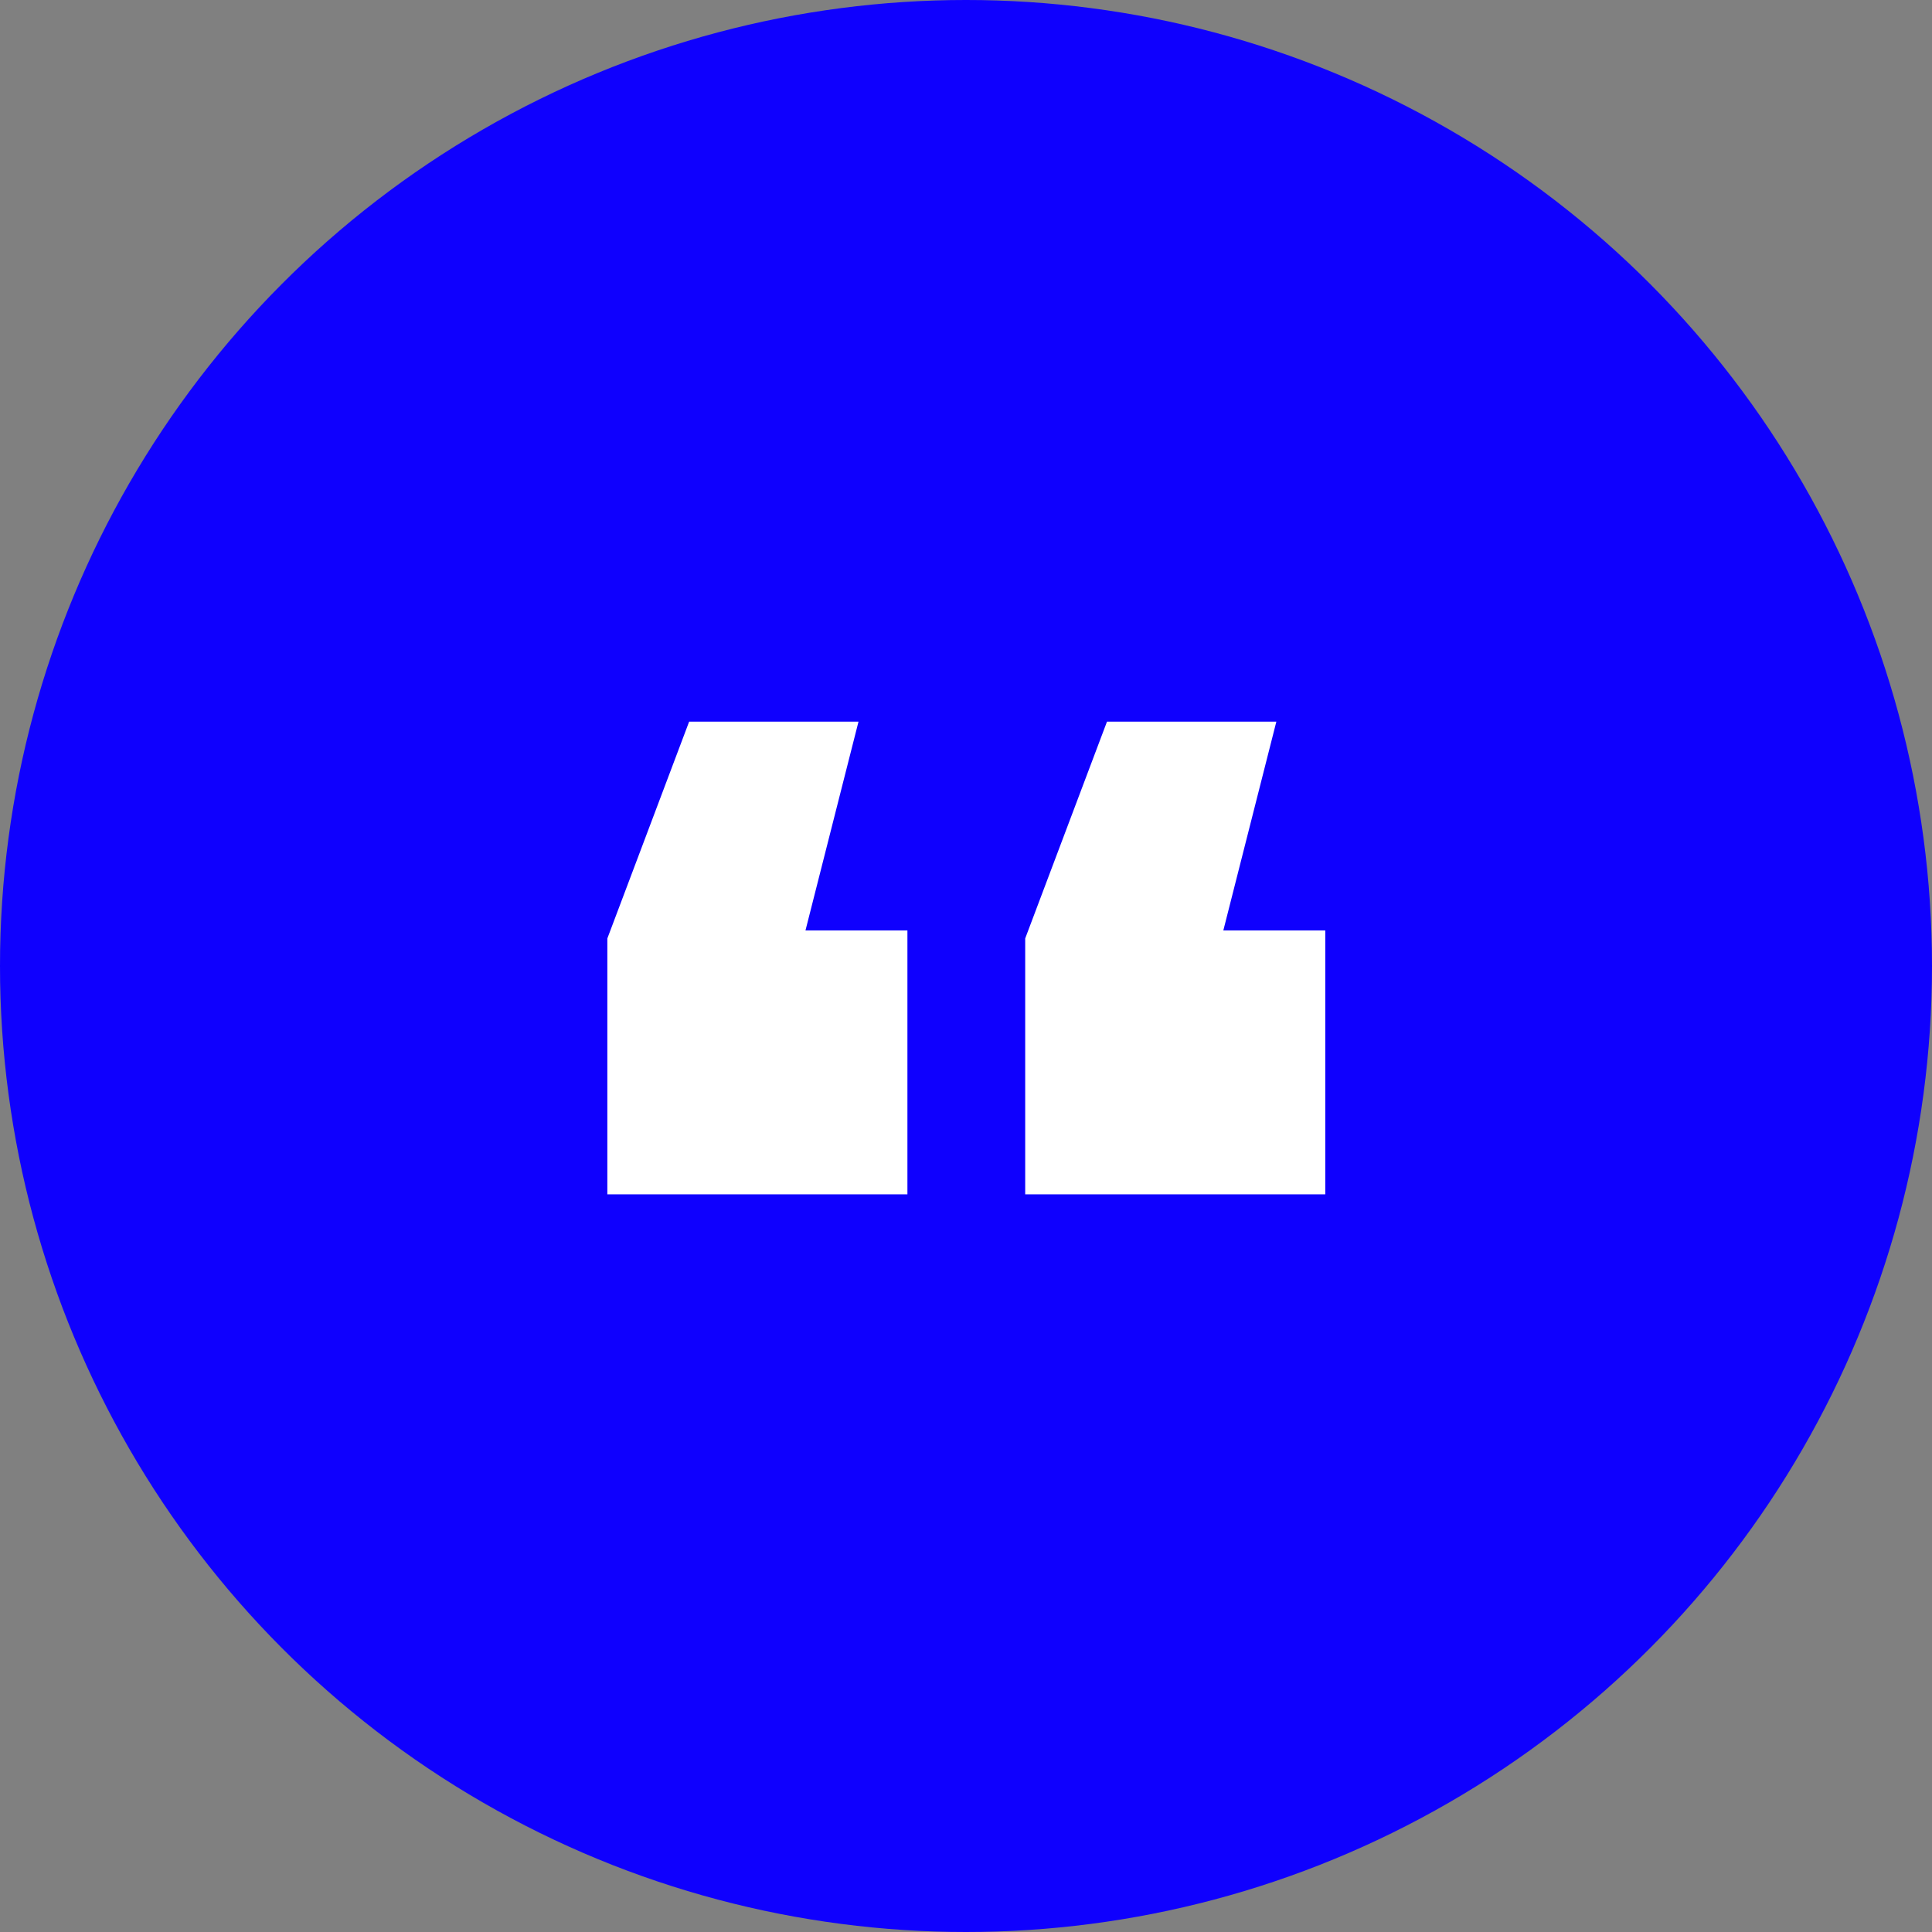
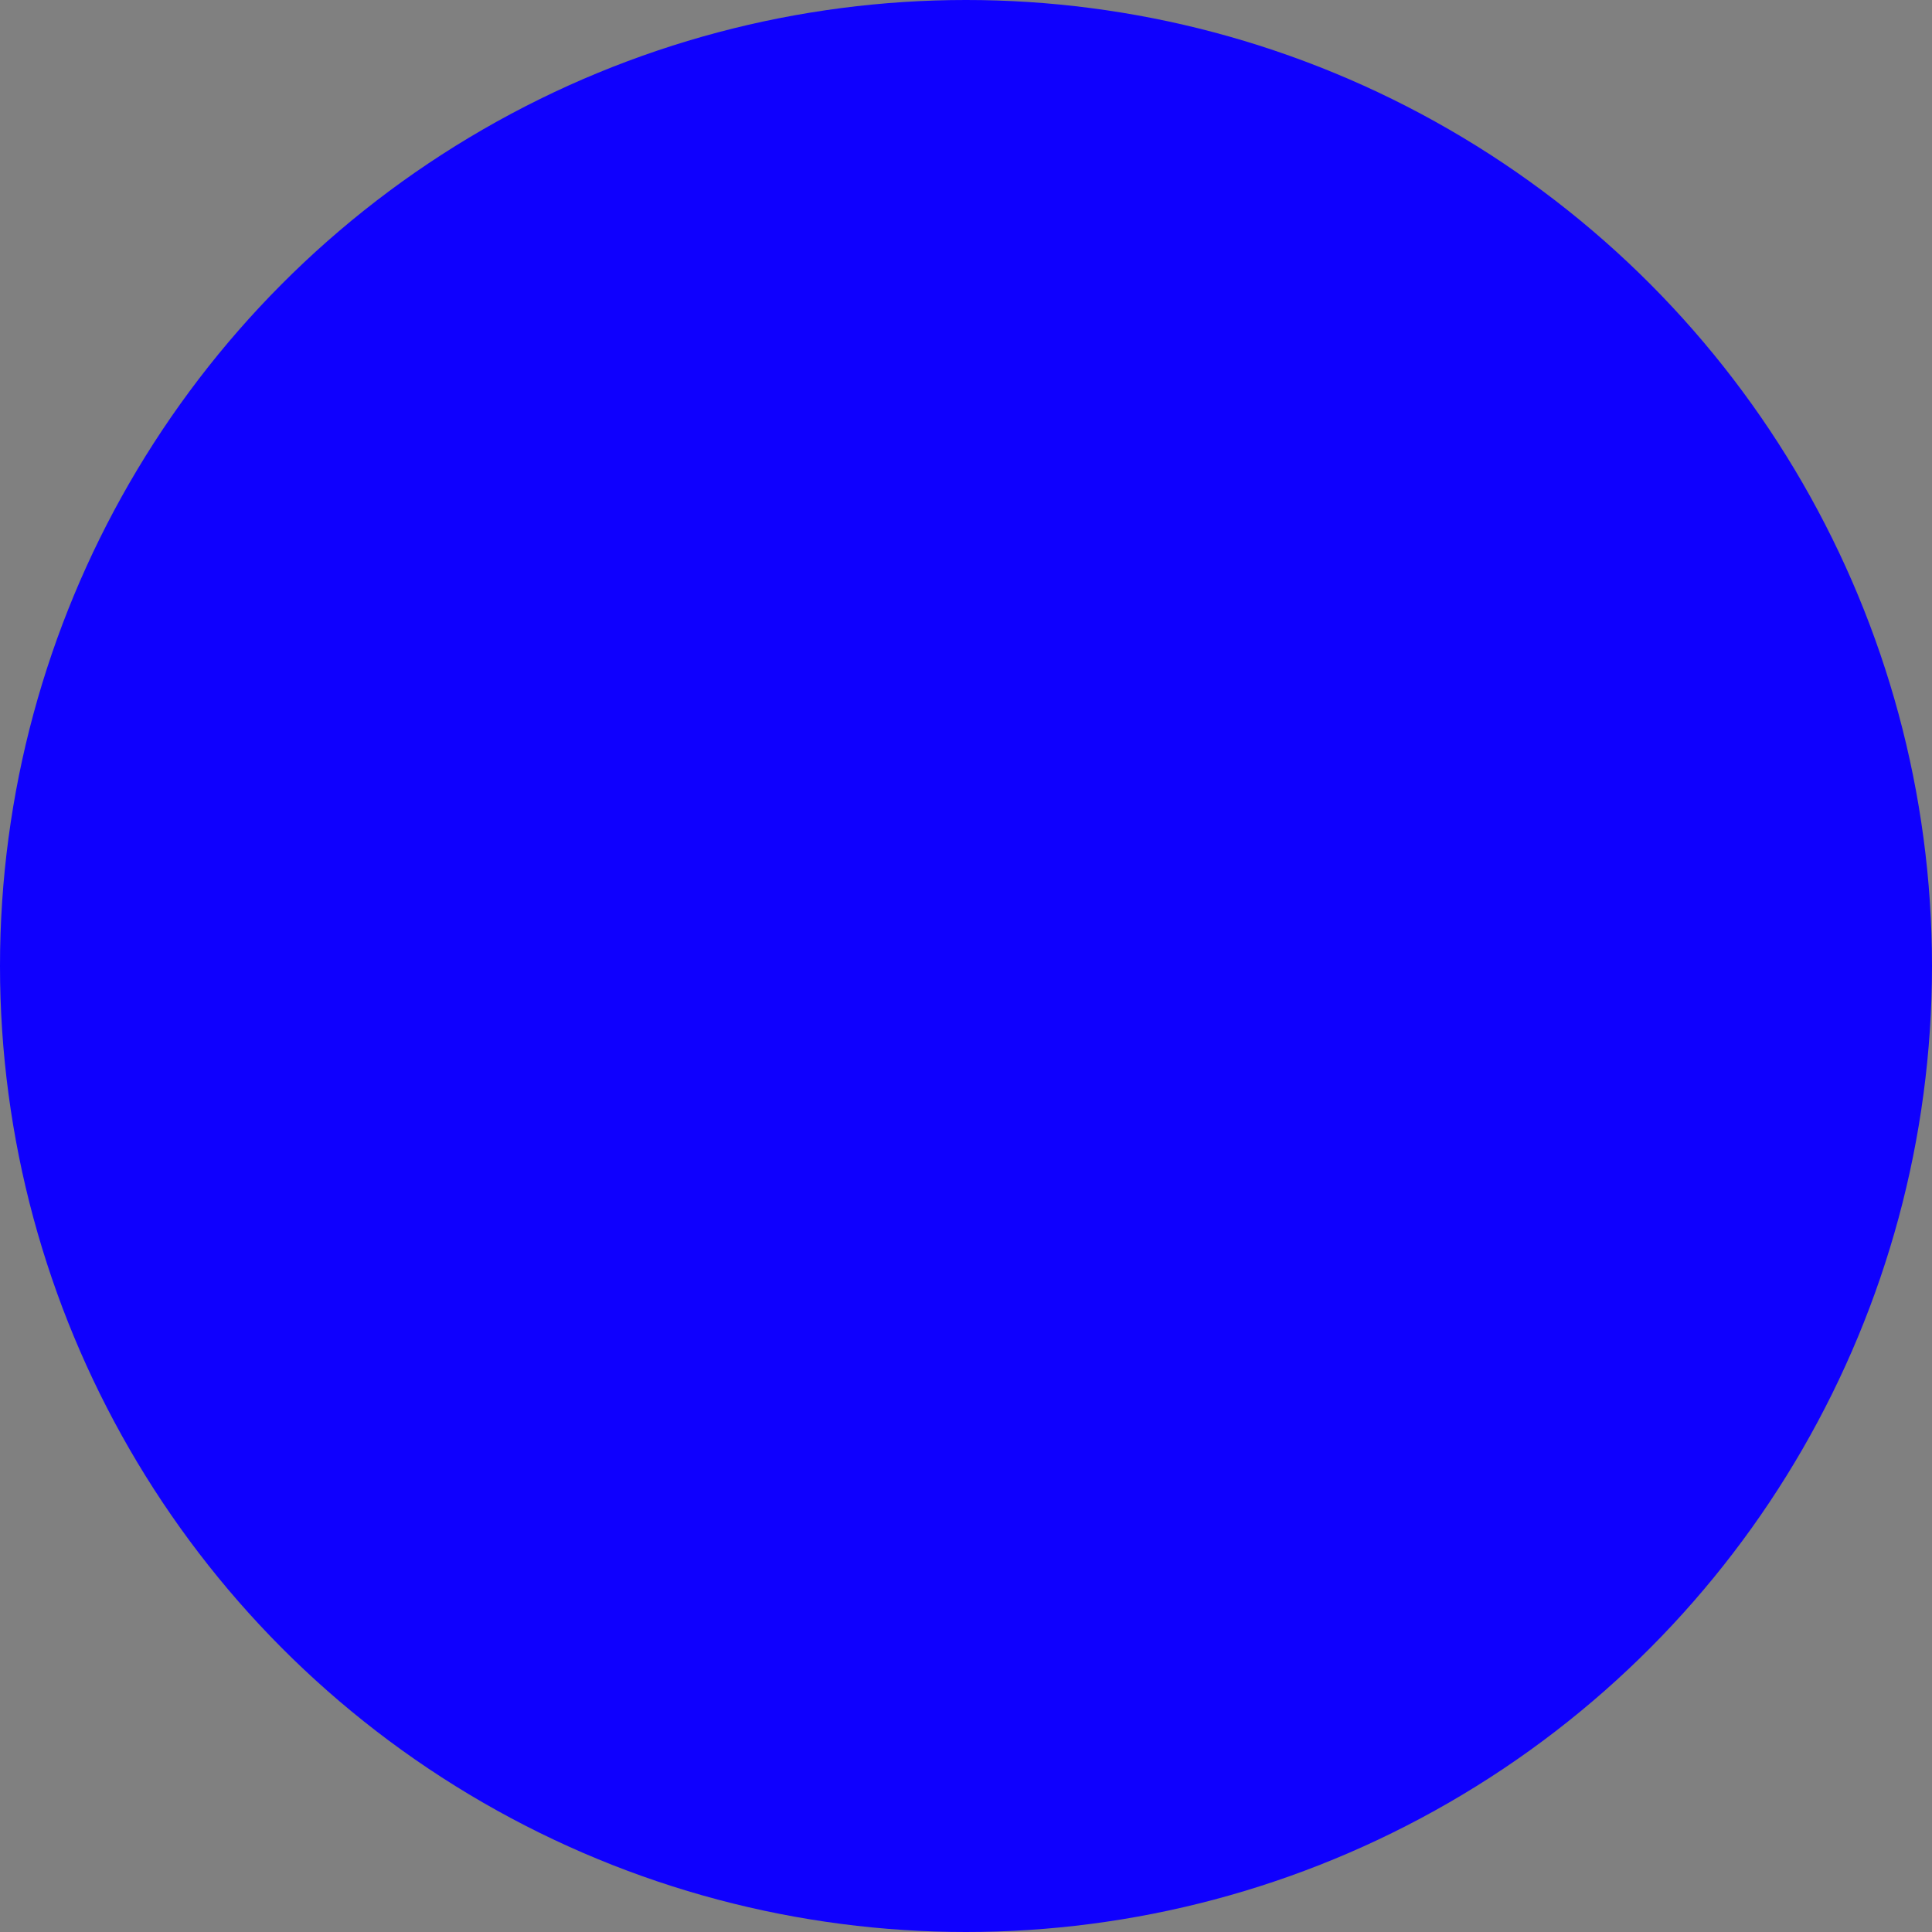
<svg xmlns="http://www.w3.org/2000/svg" id="quotation-mark" viewBox="0 0 94 94">
  <rect x="0" y="0" width="94" height="94" fill="#808080" stroke="none" />
  <defs>
    <style>.quotation-1{fill:#0f00fe;}.quotation-2{fill:#fff;}</style>
  </defs>
  <g id="quotation-mark-icon">
    <circle class="quotation-1" cx="47" cy="47" r="47" />
-     <path class="quotation-2" d="M49.88,58.11v-12.45l3.98-10.55h8.24l-2.58,10.16h4.96v12.84h-14.61ZM29.55,58.11v-12.45l3.98-10.55h8.24l-2.58,10.16h4.96v12.84h-14.61Z" />
  </g>
</svg>